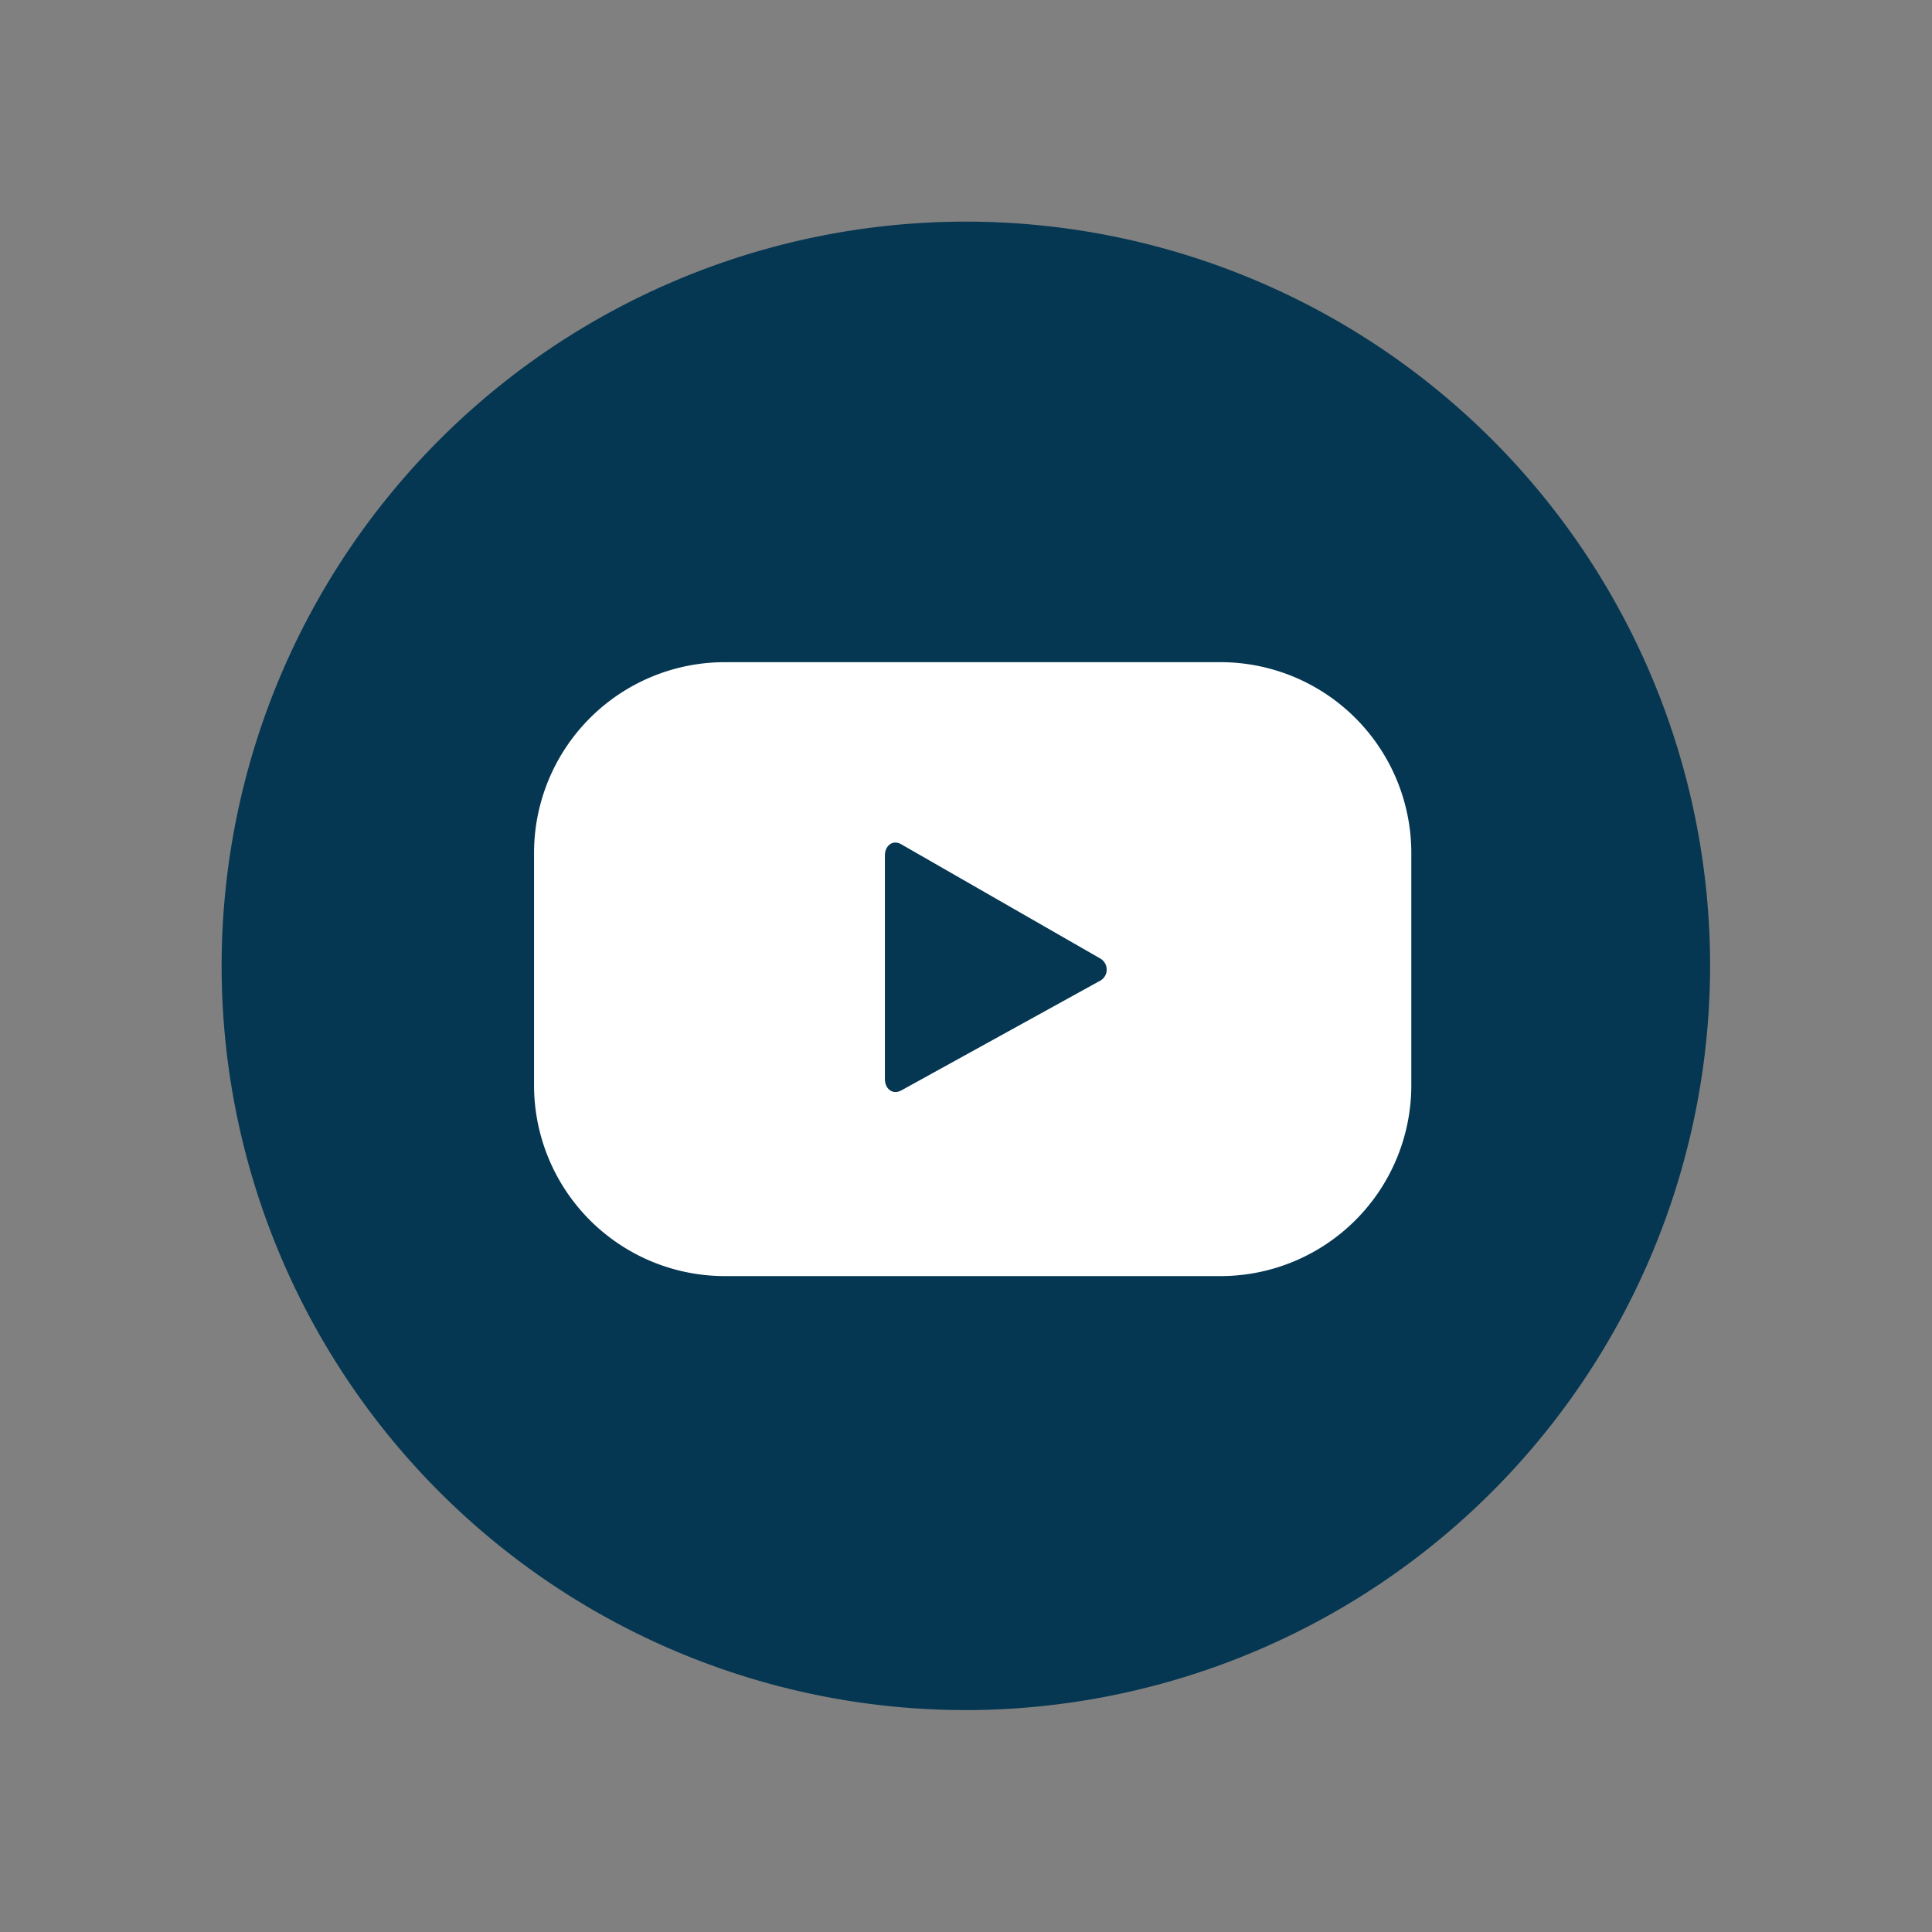
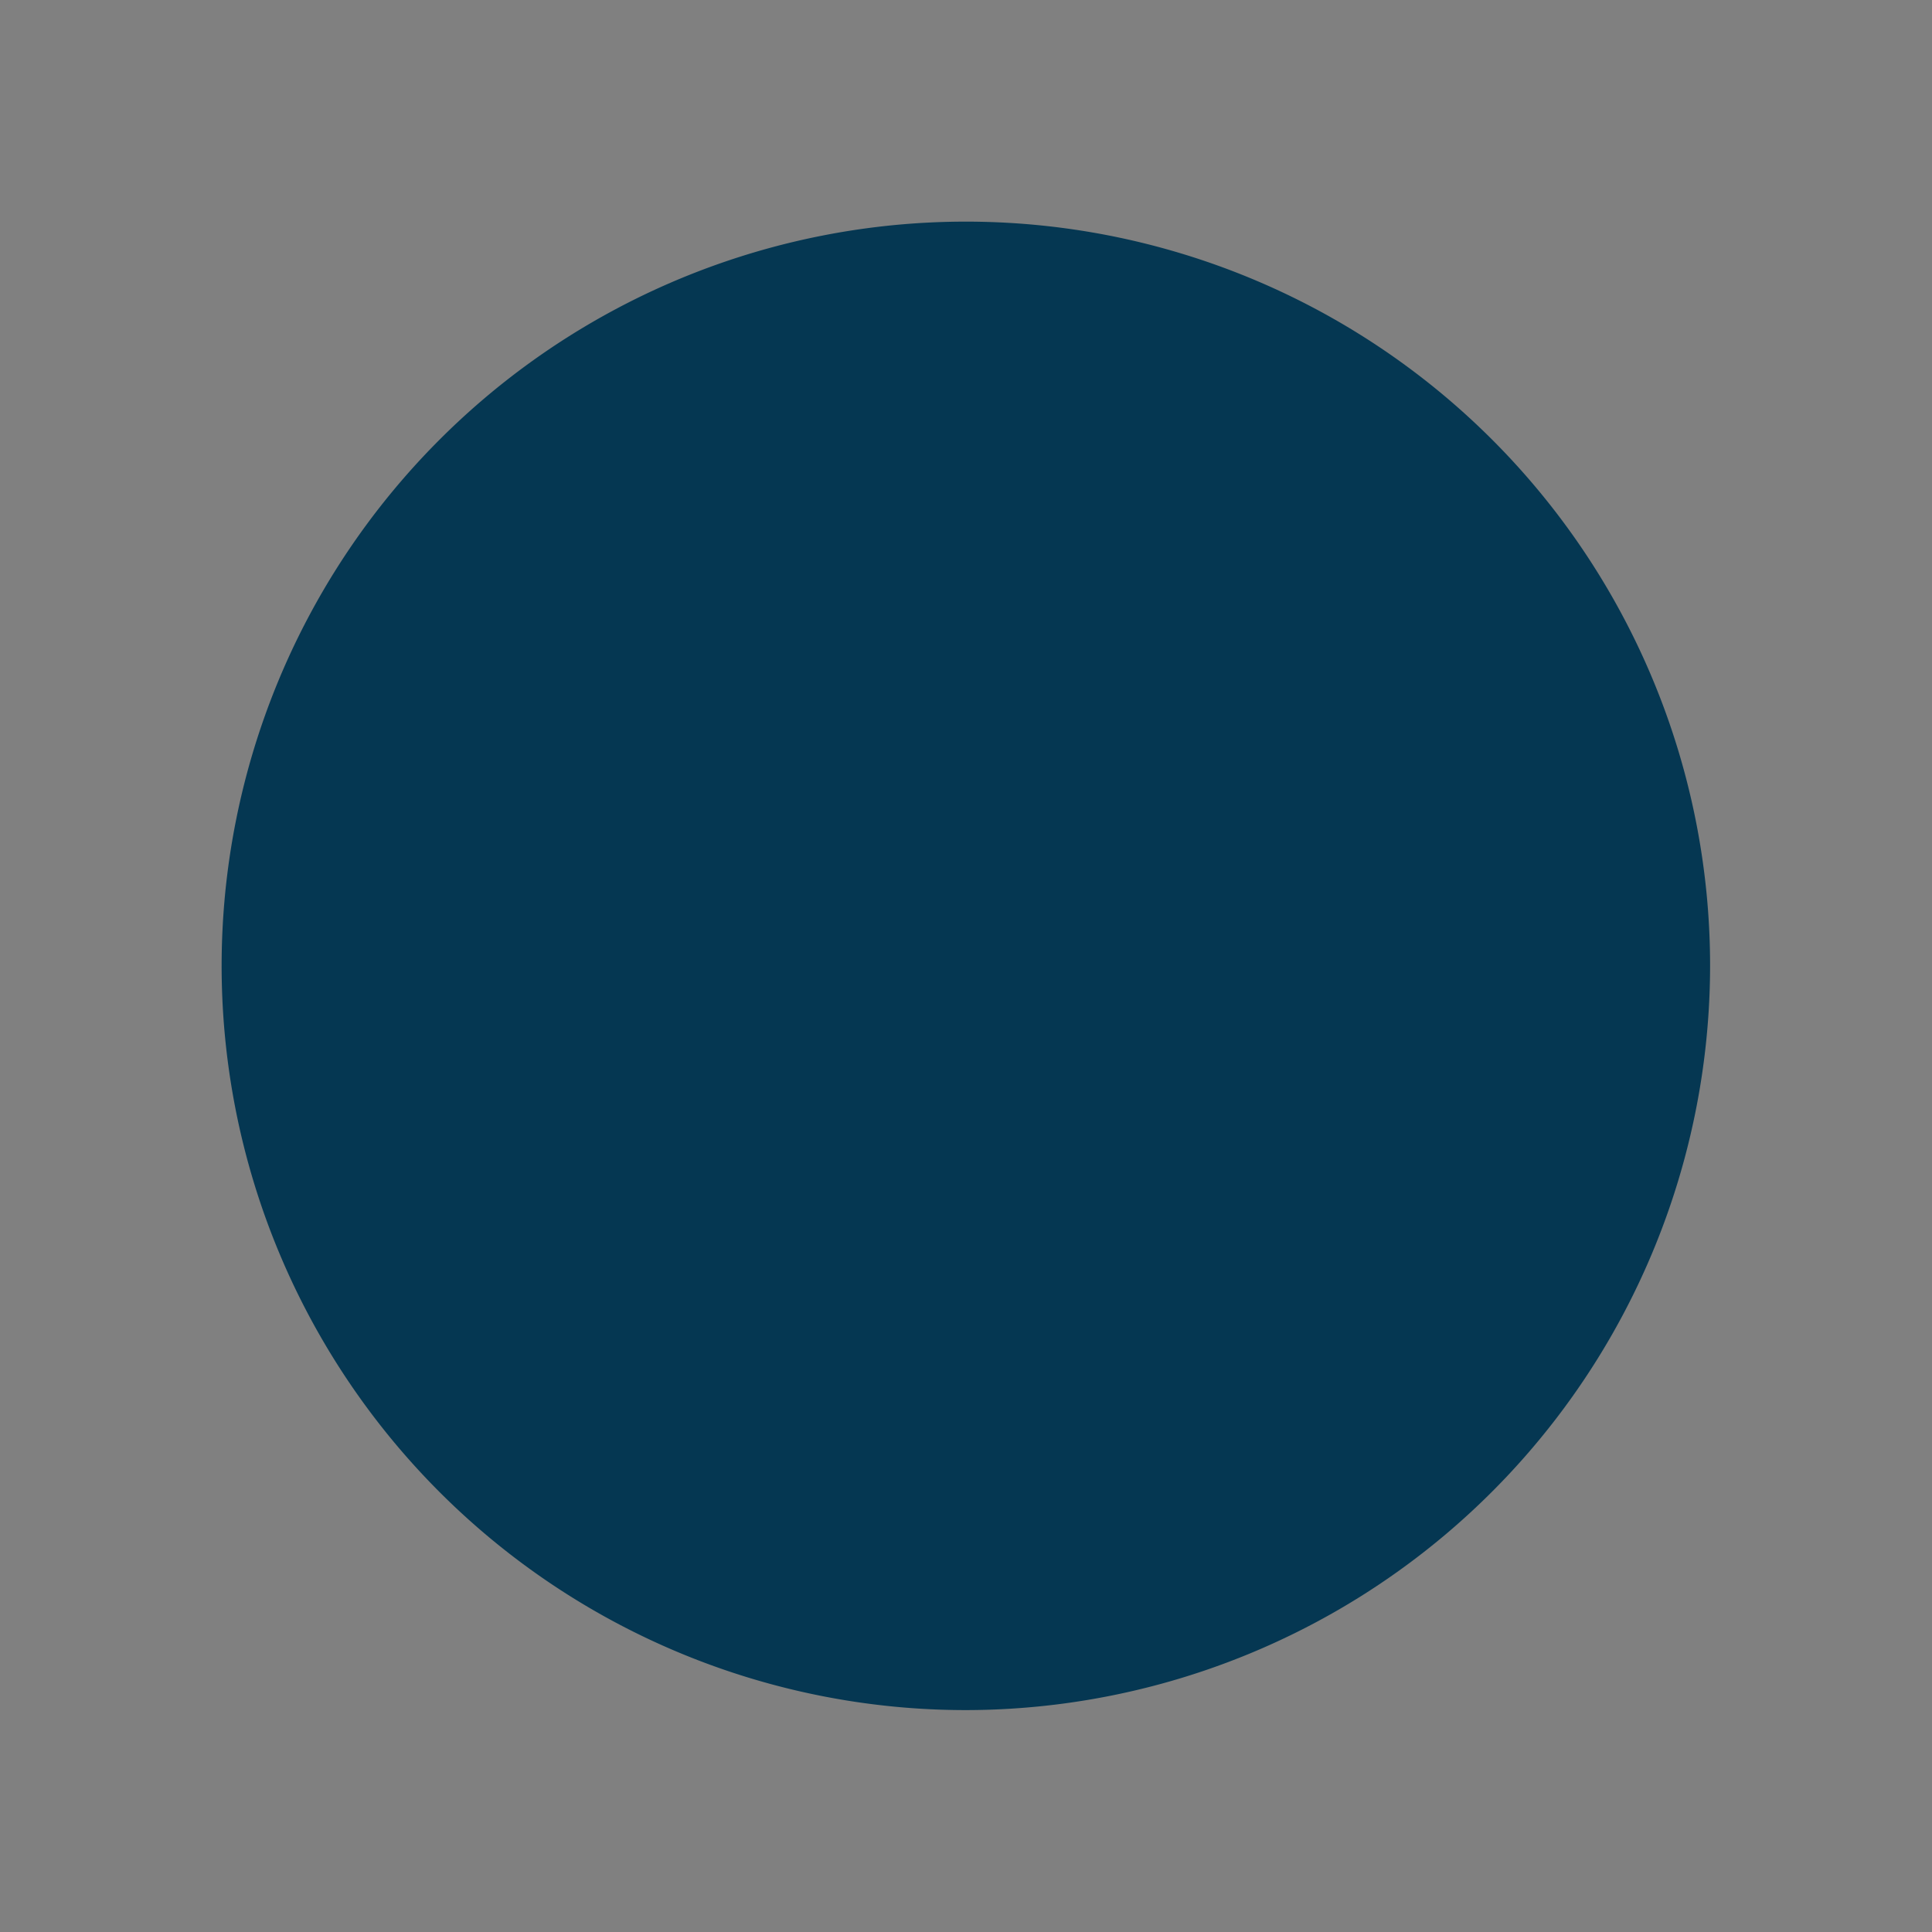
<svg xmlns="http://www.w3.org/2000/svg" id="Layer_1" data-name="Layer 1" viewBox="0 0 70.87 70.87">
  <rect x="0" y="0" width="70.87" height="70.87" fill="#808080" stroke="none" />
  <defs>
    <style>.cls-1{fill:#053752;}.cls-2{fill:#fff;}</style>
  </defs>
  <title>Artboard 4</title>
-   <path class="cls-1" d="M35.43,62.73a27.3,27.3,0,1,1,27.3-27.3A27.33,27.33,0,0,1,35.43,62.73Z" />
-   <path class="cls-2" d="M51.77,31.29a7,7,0,0,0-7-7H26.59a7,7,0,0,0-7,7v8.52a7,7,0,0,0,7,7H44.77a7,7,0,0,0,7-7ZM40.31,36l-7.25,4c-.32.17-.6-.06-.6-.42V31.38c0-.36.29-.59.6-.41l7.3,4.19A.47.47,0,0,1,40.31,36Z" />
+   <path class="cls-1" d="M35.43,62.73a27.3,27.3,0,1,1,27.3-27.3A27.33,27.33,0,0,1,35.43,62.73" />
</svg>